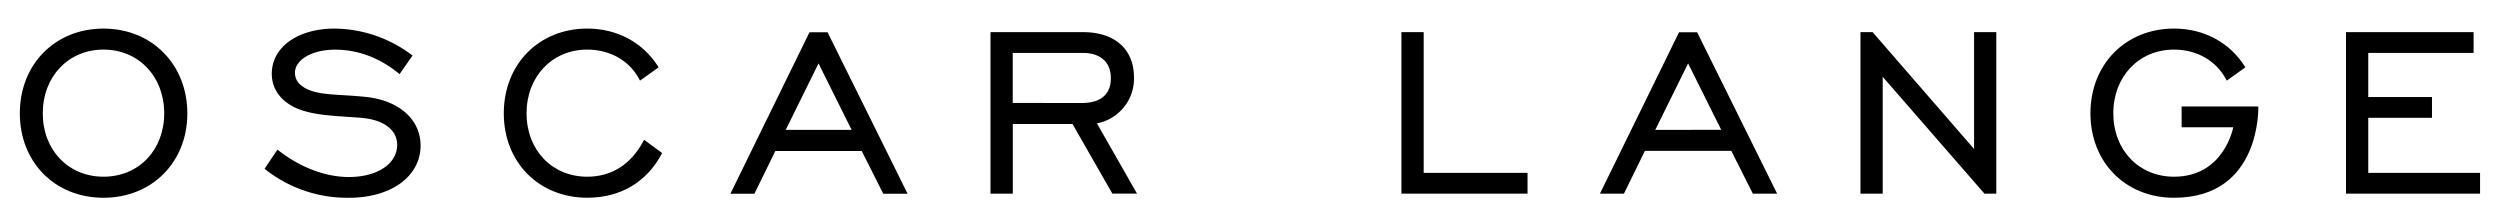
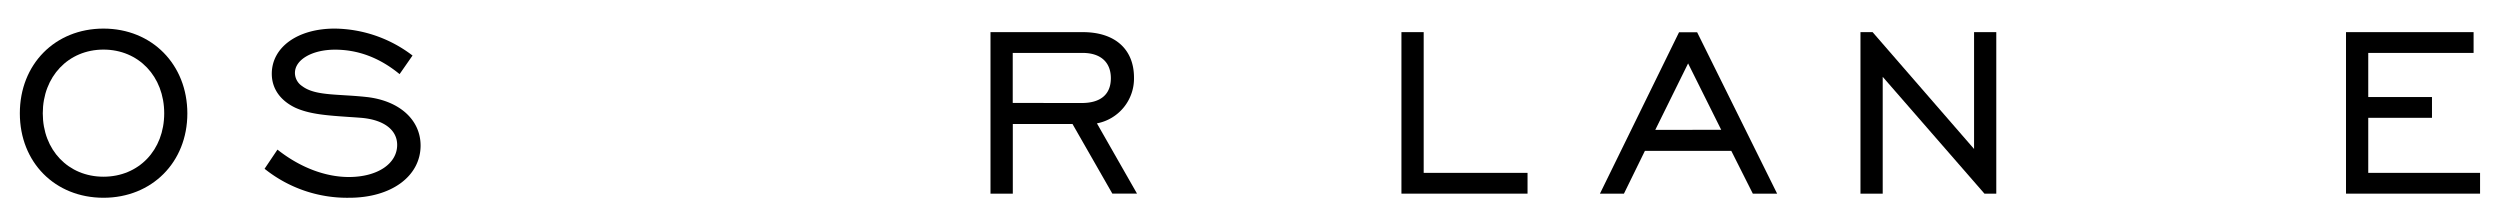
<svg xmlns="http://www.w3.org/2000/svg" id="Layer_1" data-name="Layer 1" viewBox="0 0 1008.16 90.38">
  <path d="M41.73,11.53C22.21,11.53,8,25.9,8,45.7S22.21,79.75,41.73,79.75s33.82-14.32,33.82-34S61.33,11.53,41.73,11.53Zm0,59.73c-14.18,0-24.48-10.75-24.48-25.56S27.55,20,41.73,20,66.22,30.83,66.22,45.7,55.92,71.26,41.73,71.26Z" />
  <path d="M148,39.14c-3.34-.37-6.54-.57-9.35-.74-7.27-.44-13-.79-16.81-3.68a6.39,6.39,0,0,1-2.9-5.32c0-5.34,6.94-9.37,16.16-9.37s17.78,3.2,25.62,9.52l.42.34,5.22-7.5-.39-.29a52.51,52.51,0,0,0-31-10.57c-14.94,0-25.37,7.5-25.37,18.23,0,5.88,3.35,10.73,9.45,13.66,5.83,2.66,12.85,3.14,21.74,3.75,1.56.1,3.18.21,4.84.34,9.1.76,14.53,4.84,14.53,10.92,0,7.62-8,12.95-19.48,12.95-9.42,0-19.5-3.81-28.37-10.72l-.42-.33-5.2,7.73.37.29a53.19,53.19,0,0,0,33.74,11.4c17,0,28.81-8.67,28.81-21.08C169.59,48.32,161.1,40.65,148,39.14Z" />
-   <path d="M259.46,56.89c-5,9.4-12.82,14.37-22.64,14.37-14.19,0-24.48-10.75-24.48-25.56S222.63,20,236.82,20c9.21,0,17.05,4.48,21,12l.27.51,7.51-5.37-.25-.4c-6.17-9.67-16.56-15.22-28.5-15.22-19.52,0-33.69,14.37-33.69,34.17s14.17,34.05,33.69,34.05c13.26,0,23.9-6.26,29.95-17.63l.2-.38-7.24-5.36Z" />
-   <path d="M326.44,13l-31.9,65.13h9.68l8.45-17.25H347.5l8.68,17.25H366L333.72,13Zm-9.59,39.38,13.23-26.81,13.35,26.81Z" />
  <path d="M457.3,31.31c0-11.49-7.71-18.35-20.61-18.35H399.43V78.09h9V50h24.07l16.07,28.08h9.95L442.35,49.75A18.4,18.4,0,0,0,457.3,31.31Zm-48.9,10.2V21.34h28.17c7.24,0,11.4,3.72,11.4,10.2s-4.07,10-11.76,10Z" />
  <polygon points="574.12 12.96 565.15 12.96 565.15 78.09 616 78.09 616 69.71 574.12 69.71 574.12 12.96" />
  <path d="M677.1,13,645.2,78.09h9.68l8.45-17.25h34.84l8.68,17.25h9.8L684.39,13Zm-9.59,39.38,13.24-26.81L694.1,52.34Z" />
  <polygon points="796.07 60.07 755.3 13.13 755.15 12.96 750.26 12.96 750.26 78.09 759.23 78.09 759.23 30.98 800.11 77.92 800.26 78.09 805.03 78.09 805.03 12.96 796.07 12.96 796.07 60.07" />
-   <path d="M879.77,42.94v8.38h20.81S897,71.26,876.7,71.26c-14.19,0-24.48-10.75-24.48-25.56S862.51,20,876.7,20c9.21,0,17,4.48,21,12l.27.51,7.52-5.37-.26-.4c-6.17-9.67-16.55-15.22-28.5-15.22C857.18,11.53,843,25.9,843,45.7s14.17,34.05,33.69,34.05c35.36,0,34-36.81,34-36.81Z" />
  <polygon points="955.03 69.71 955.03 47.51 980.73 47.51 980.73 39.13 955.03 39.13 955.03 21.34 997.51 21.34 997.51 12.96 946.06 12.96 946.06 78.09 1000.12 78.09 1000.12 69.71 955.03 69.71" />
</svg>